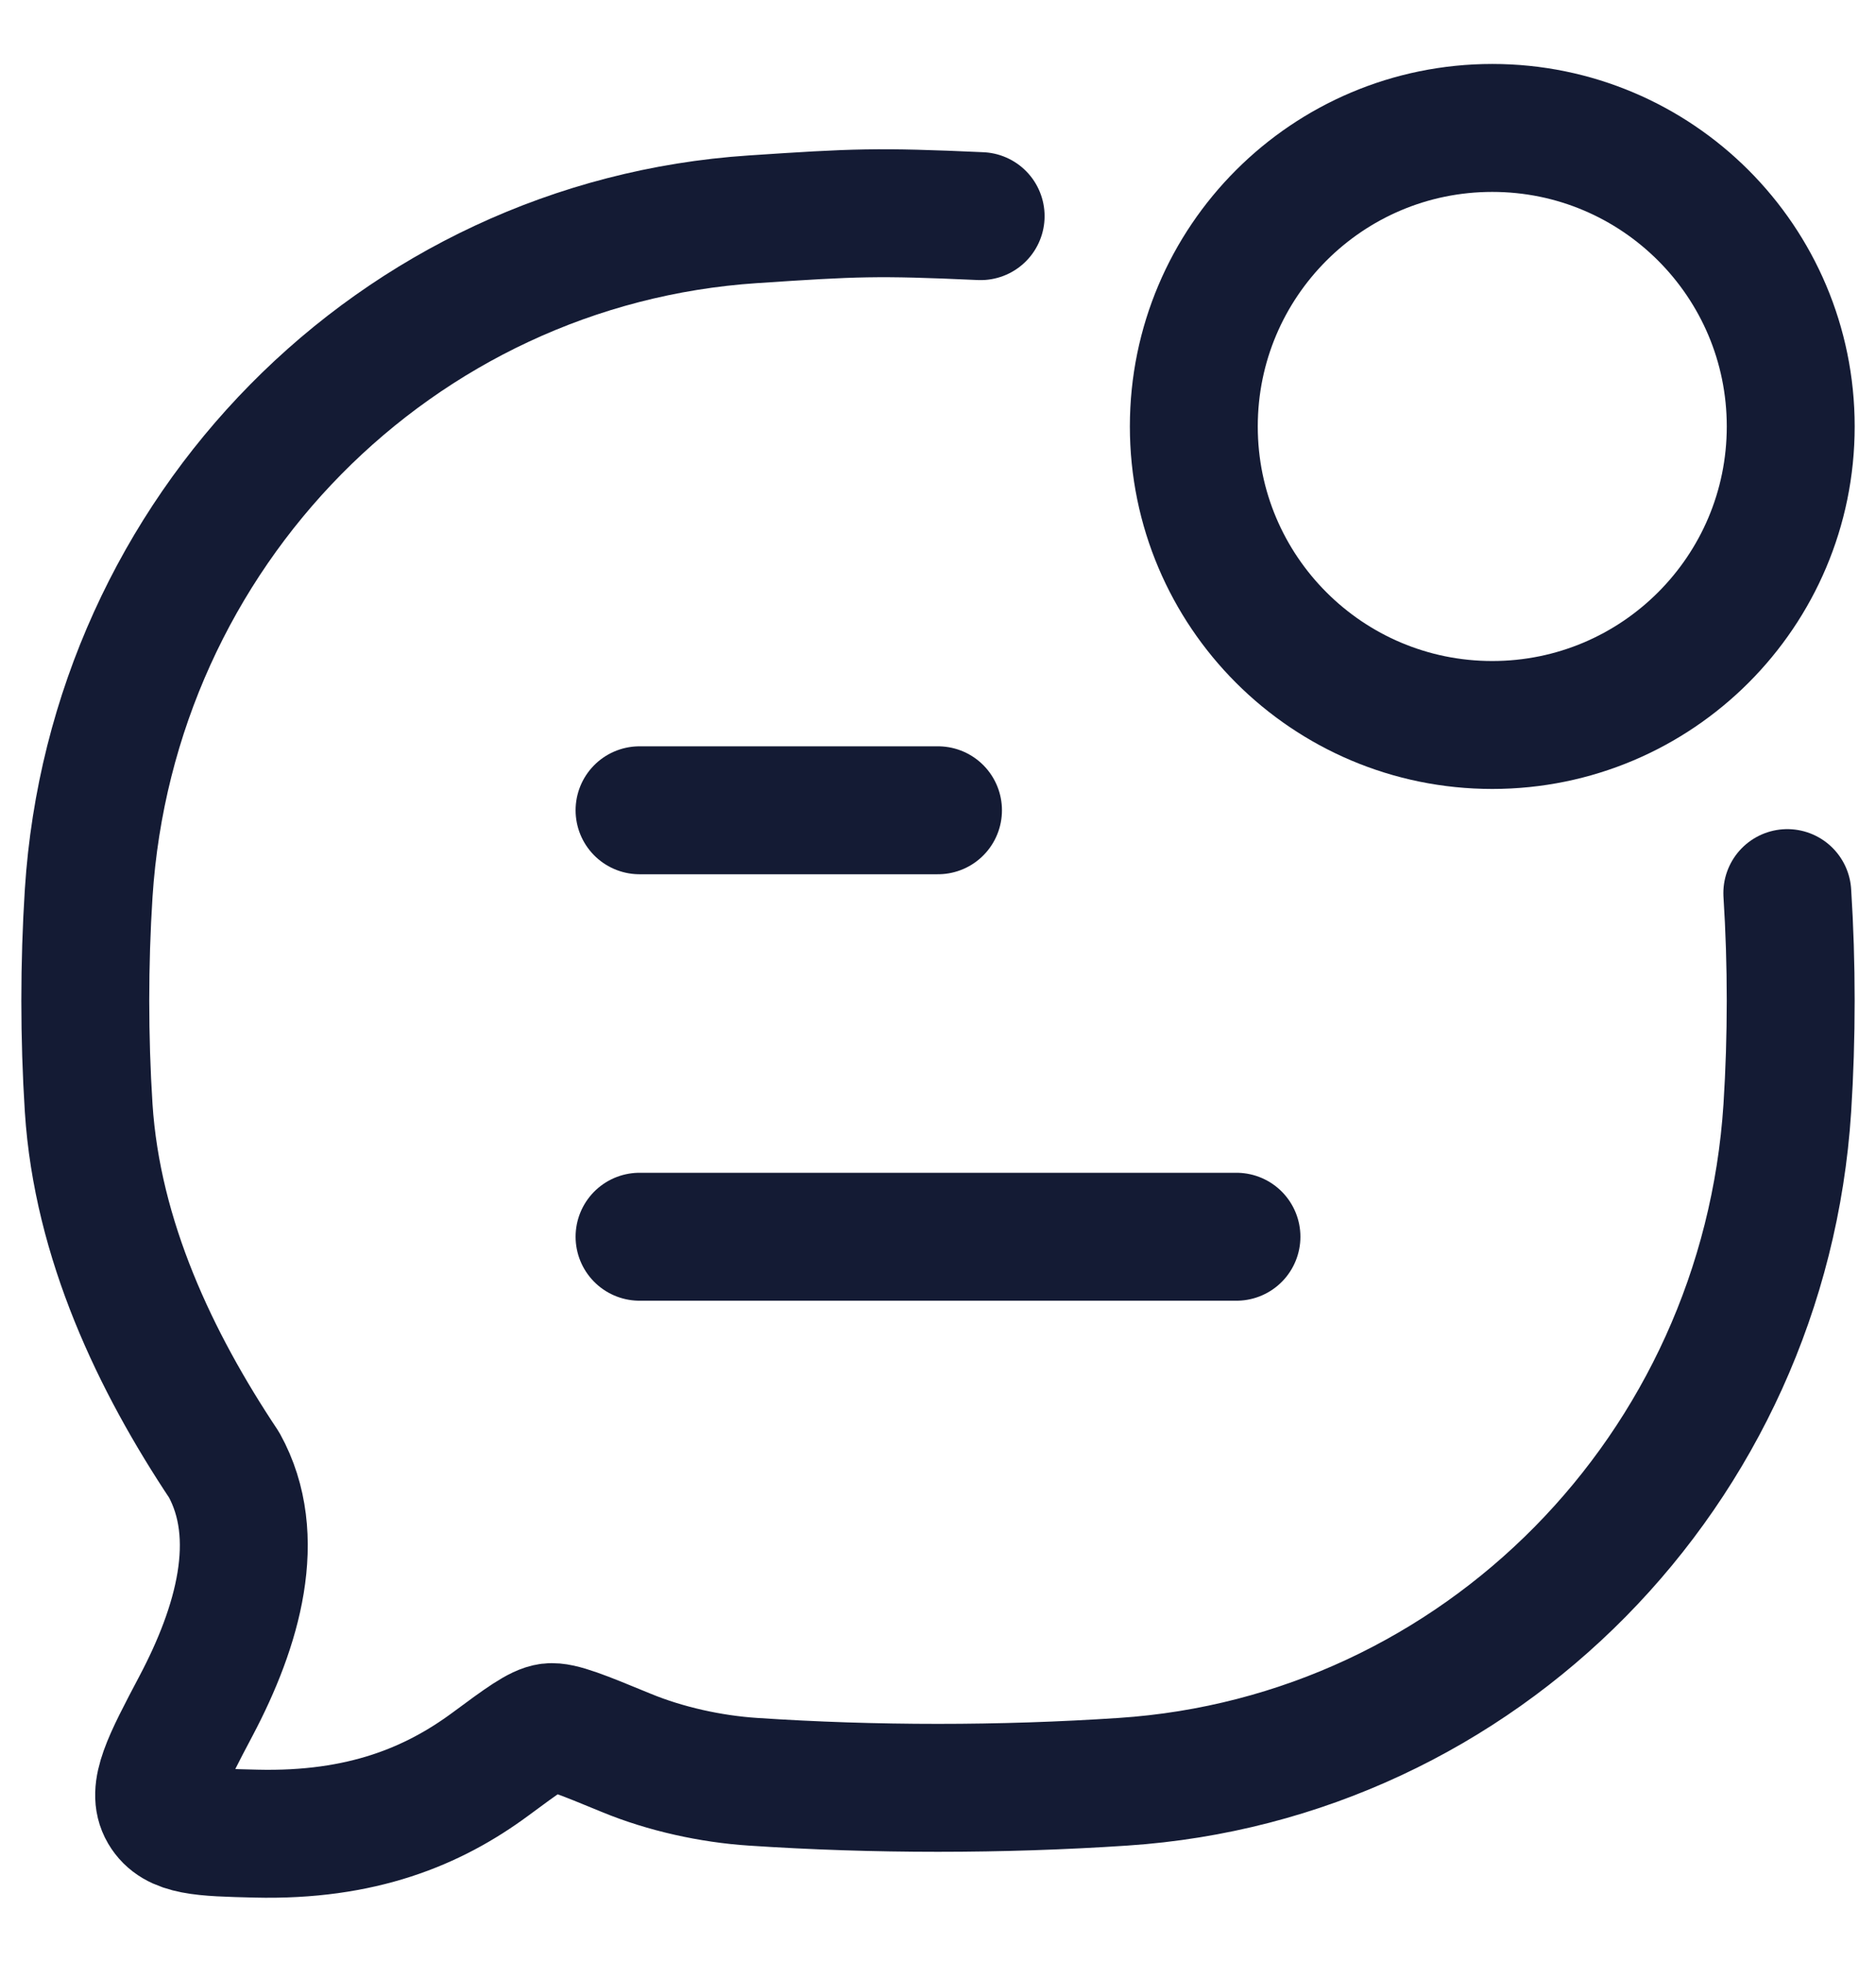
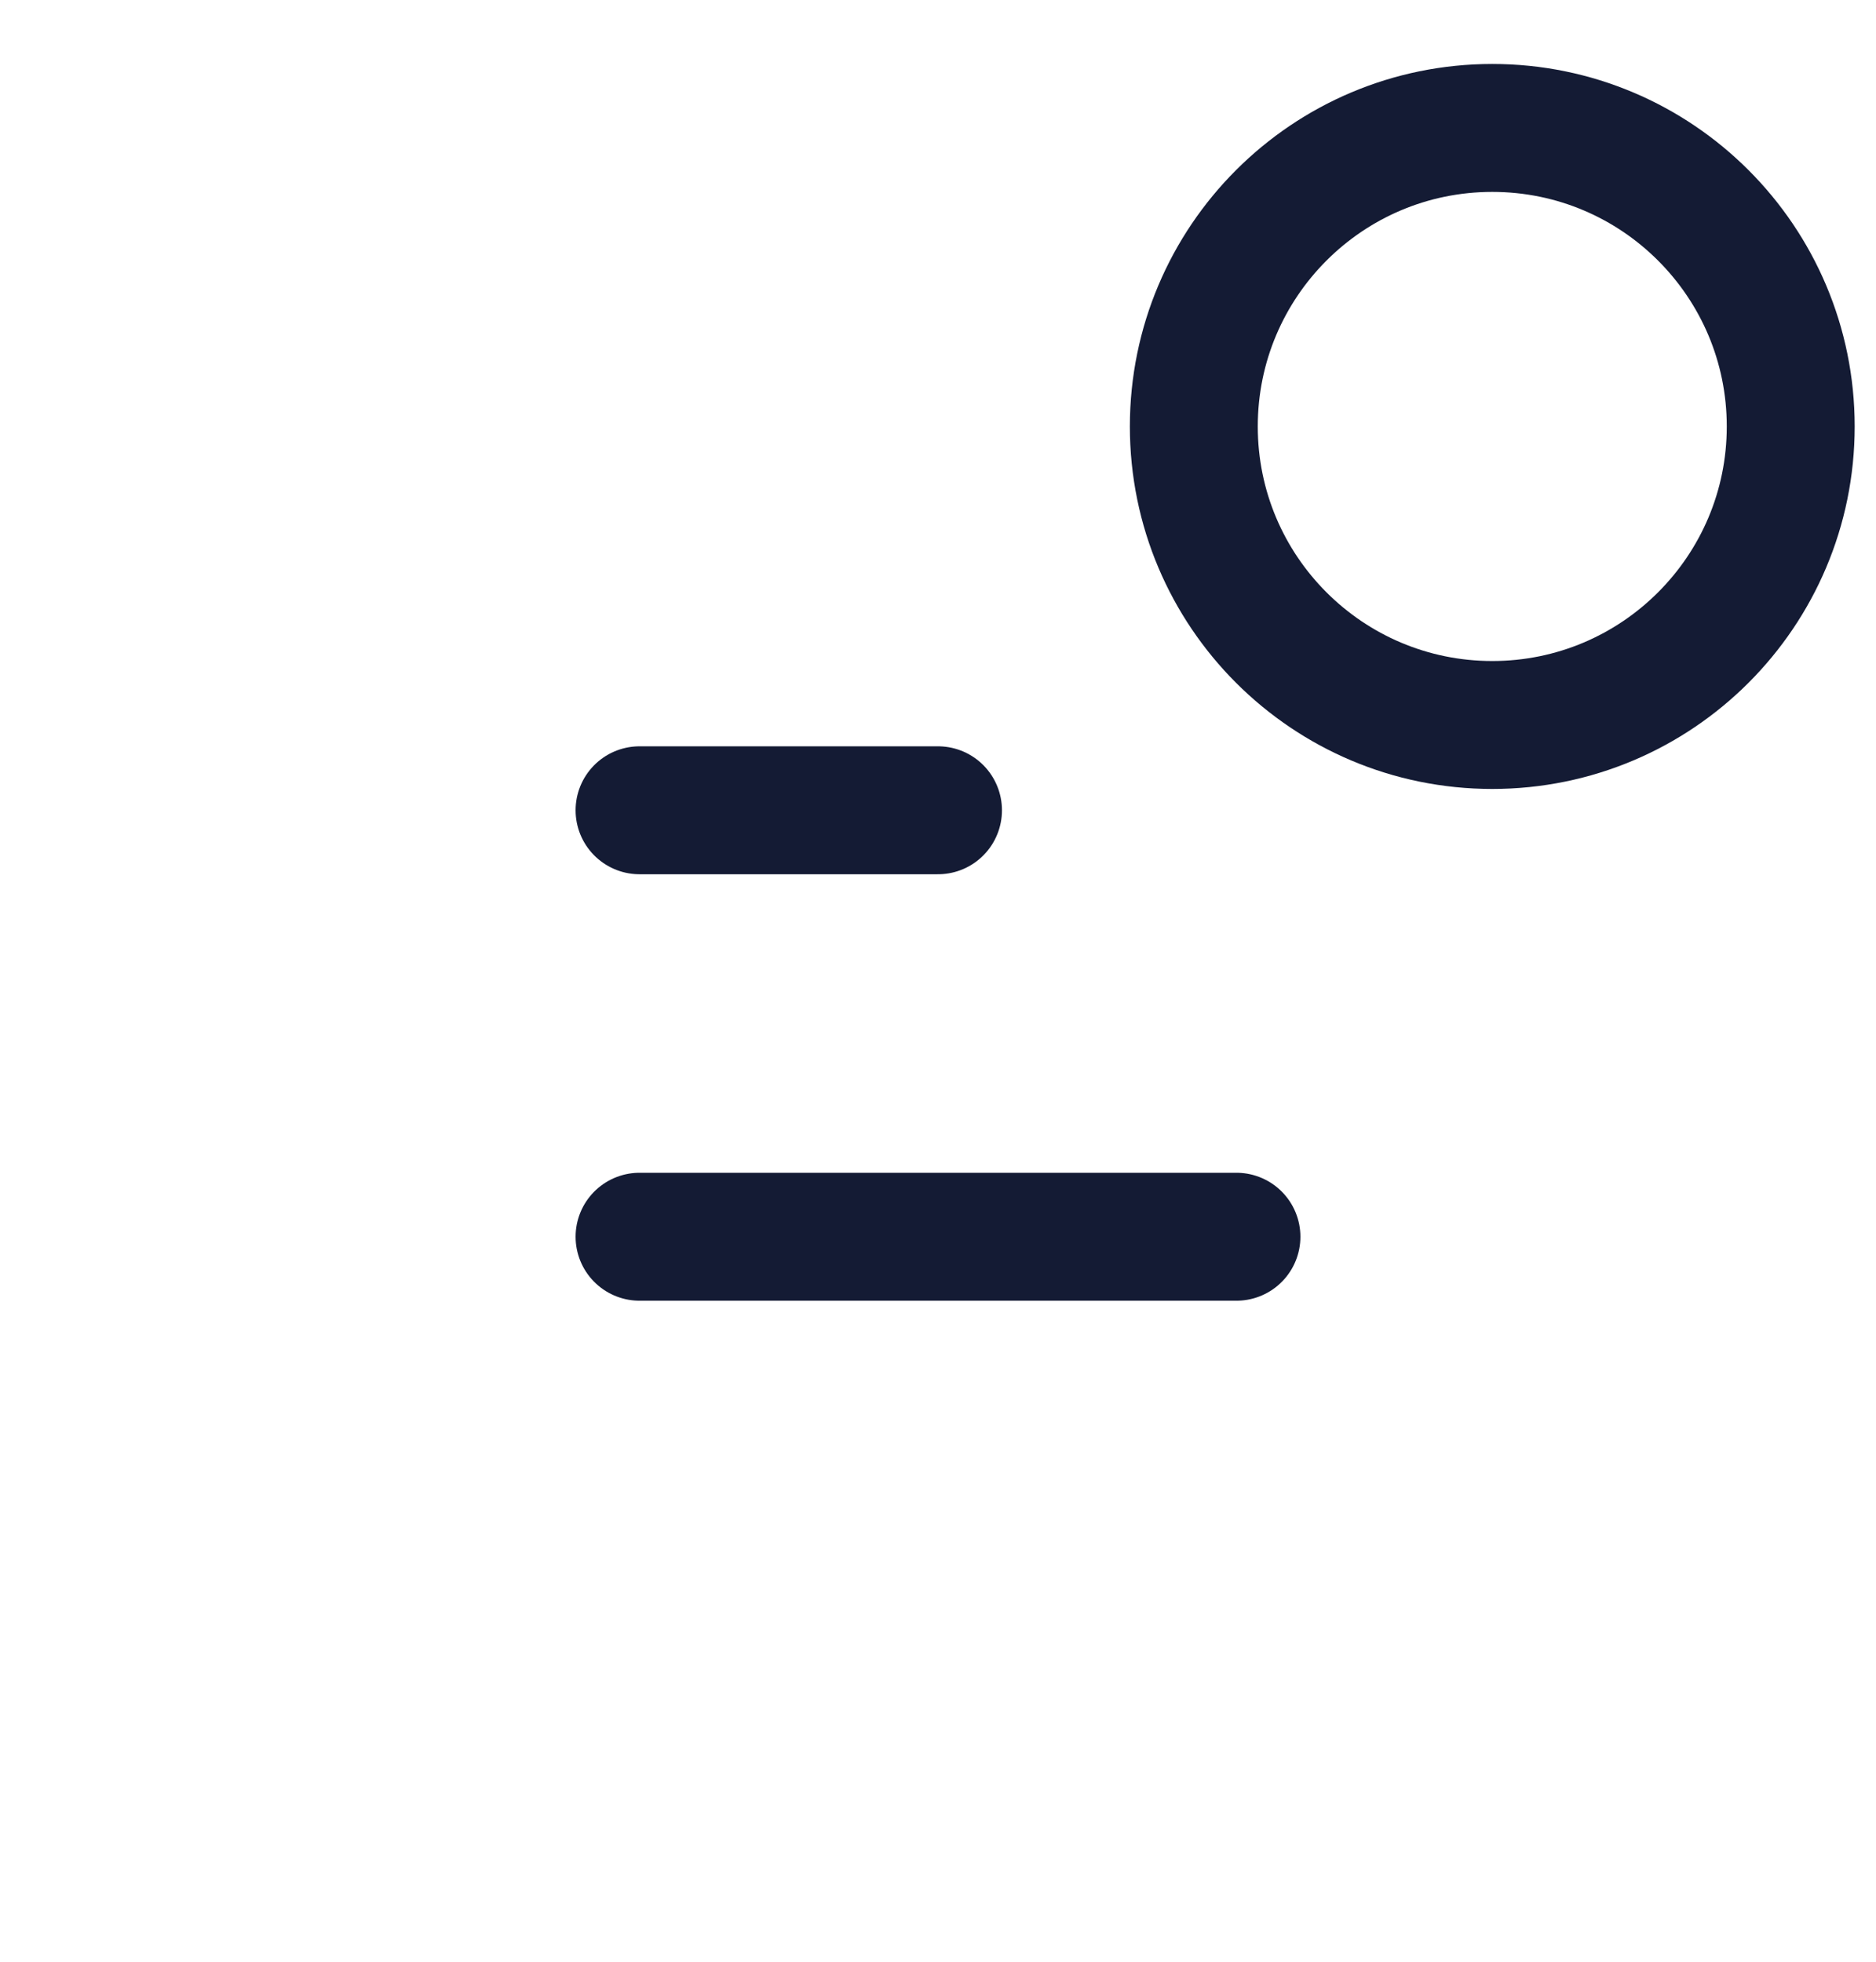
<svg xmlns="http://www.w3.org/2000/svg" width="22" height="23" viewBox="0 0 22 23" fill="none">
  <g id="elements">
-     <path id="Vector" d="M20.96 10.471C21.013 11.301 21.013 12.161 20.96 12.991C20.686 17.233 17.354 20.613 13.171 20.89C11.743 20.985 10.254 20.985 8.829 20.89C8.339 20.858 7.804 20.741 7.344 20.551C6.832 20.34 6.576 20.235 6.445 20.251C6.315 20.267 6.126 20.406 5.749 20.685C5.083 21.176 4.244 21.529 2.999 21.498C2.37 21.483 2.056 21.475 1.915 21.235C1.774 20.995 1.949 20.663 2.3 19.998C2.787 19.076 3.095 18.02 2.628 17.175C1.823 15.967 1.14 14.536 1.04 12.991C0.987 12.161 0.987 11.301 1.04 10.471C1.314 6.228 4.646 2.849 8.829 2.571C10.032 2.491 10.281 2.479 11.5 2.534" stroke="#141B34" stroke-width="1.5" stroke-linecap="round" stroke-linejoin="round" />
    <path id="Vector_2" d="M7.5 14.5H14.5M7.5 9.5H11" stroke="#141B34" stroke-width="1.5" stroke-linecap="round" stroke-linejoin="round" />
    <path id="Ellipse 351" d="M21 5C21 6.933 19.433 8.5 17.5 8.5C15.567 8.5 14 6.933 14 5C14 3.067 15.567 1.5 17.5 1.5C19.433 1.5 21 3.067 21 5Z" stroke="#141B34" stroke-width="1.5" />
  </g>
</svg>